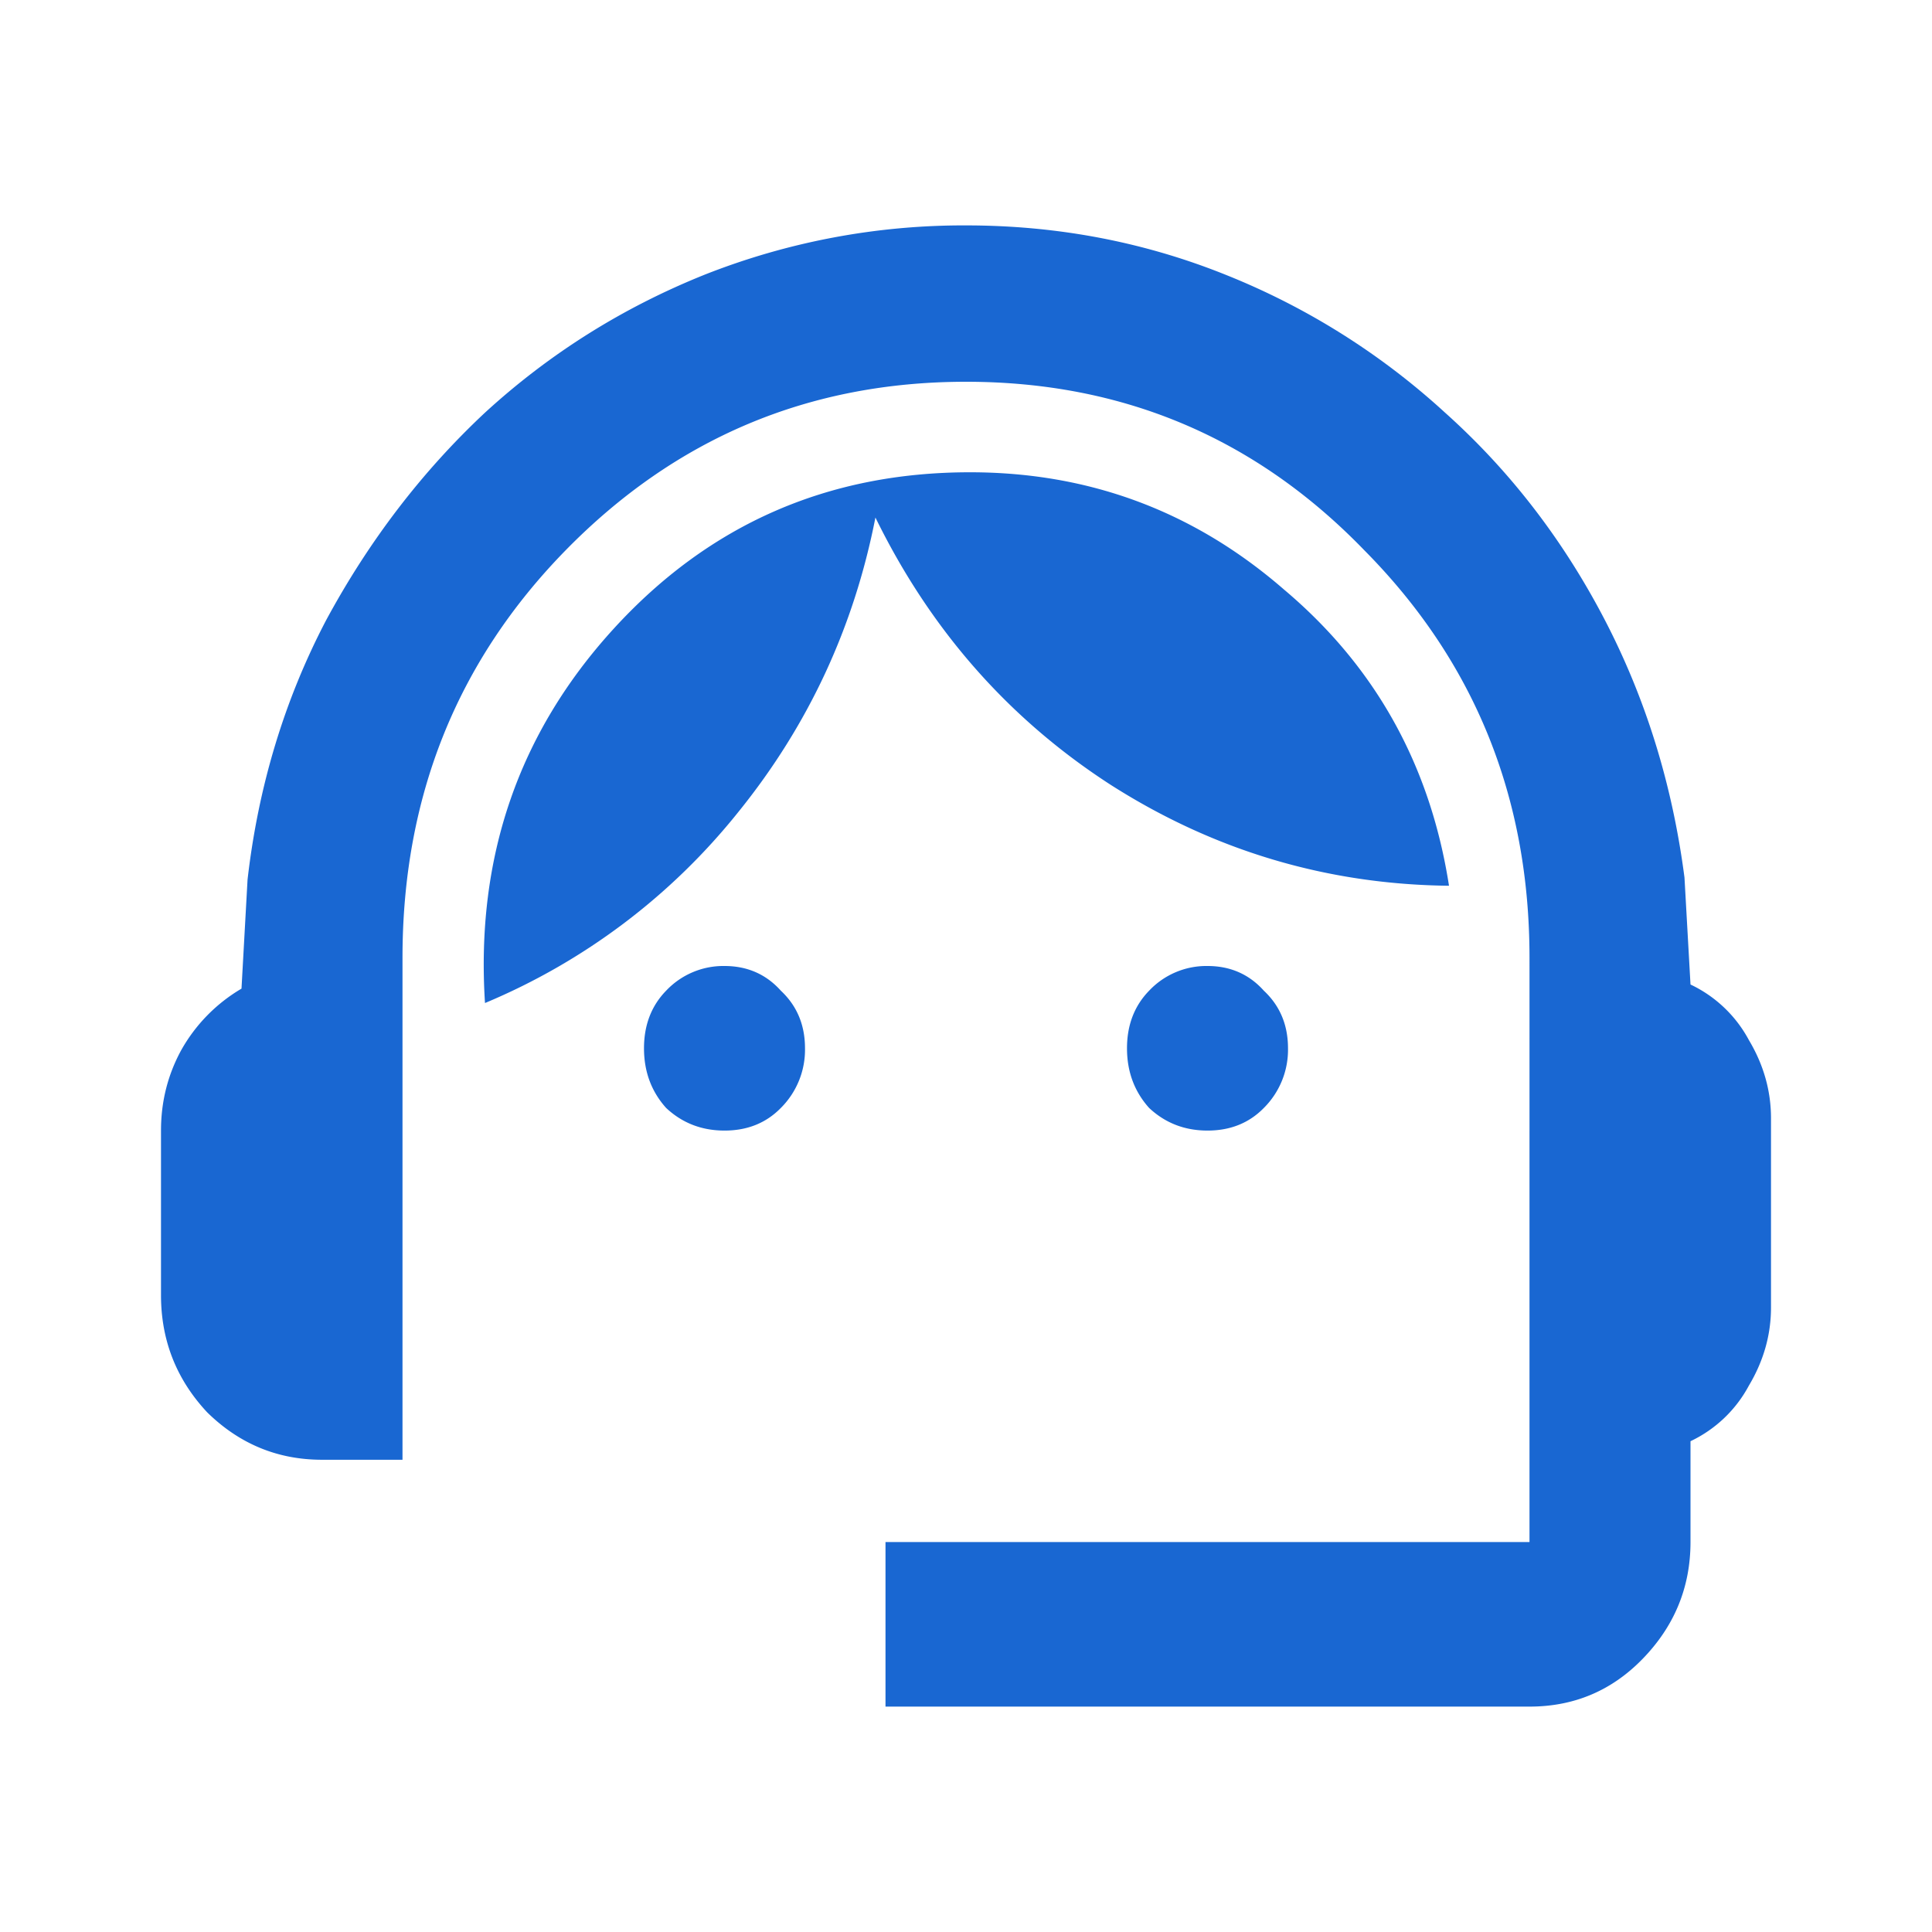
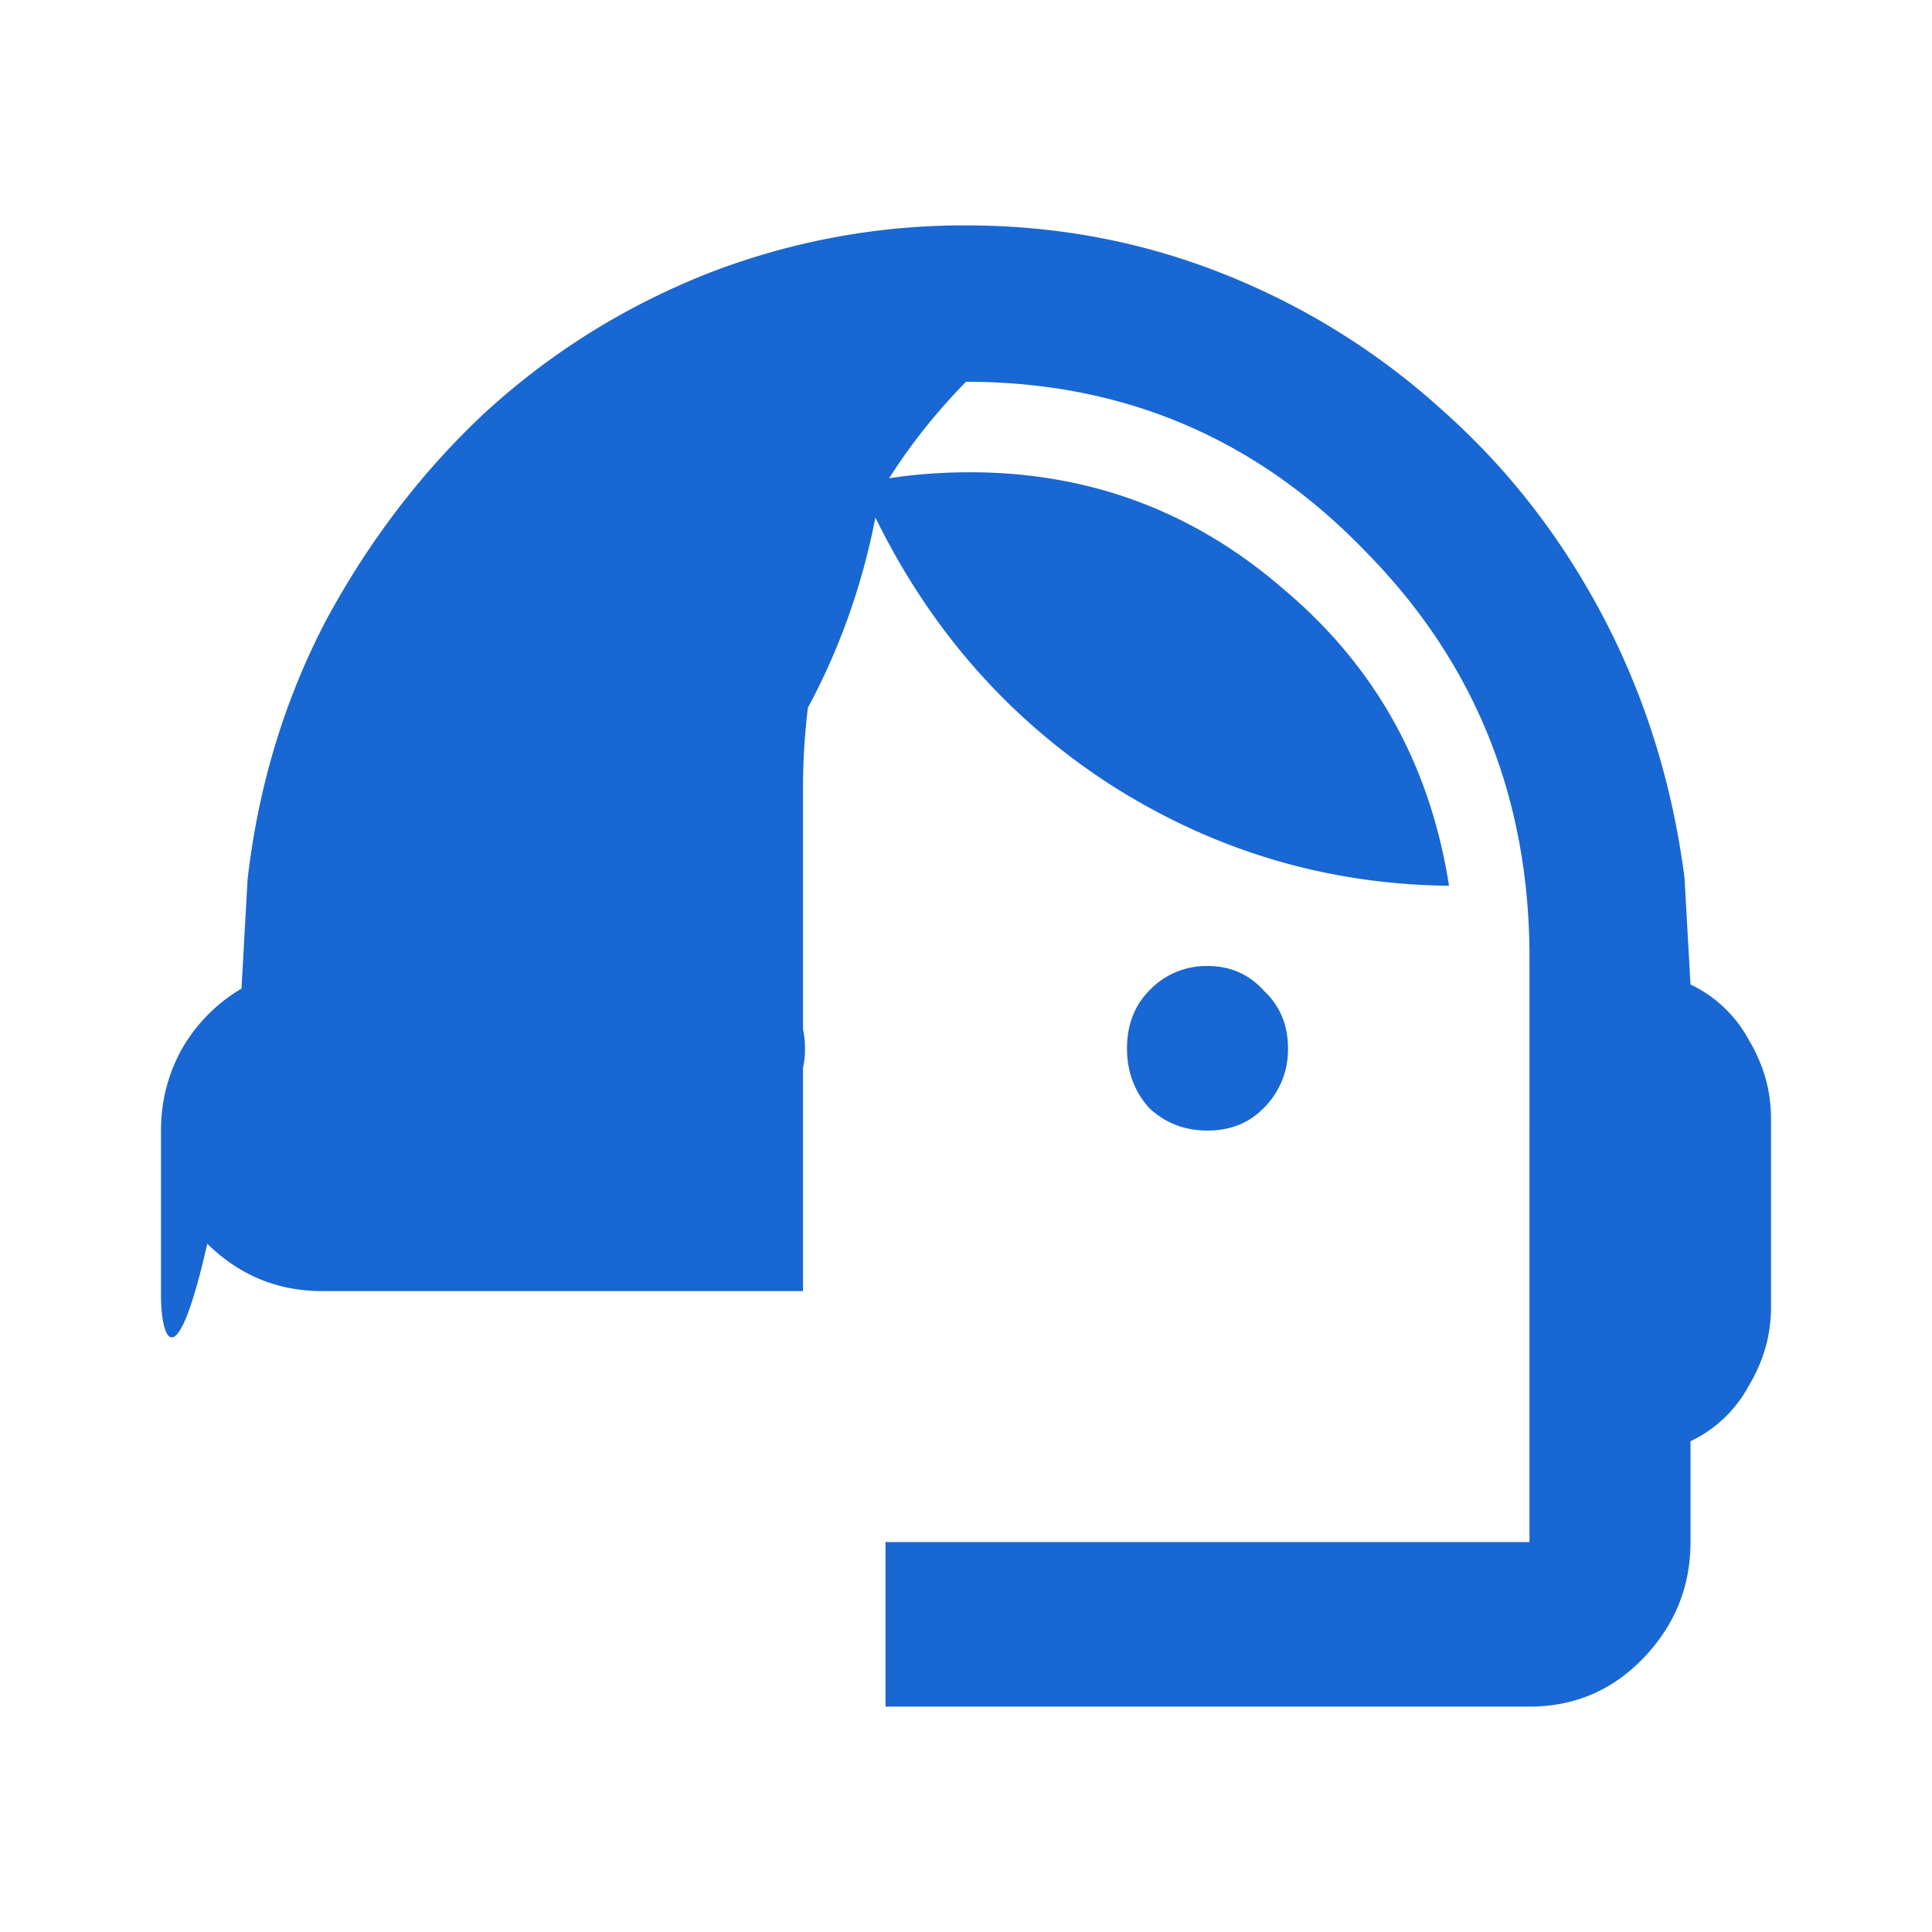
<svg xmlns="http://www.w3.org/2000/svg" width="60" height="60" viewBox="0 0 60 60" fill="none">
-   <path d="M27.5 53v-5.111h20V29.744c0-4.983-1.708-9.2-5.125-12.65C39 13.602 34.875 11.856 30 11.856s-9.02 1.746-12.438 5.238c-3.375 3.45-5.062 7.667-5.062 12.65v15.59H10c-1.375 0-2.563-.49-3.563-1.47C5.48 42.842 5 41.628 5 40.222v-5.11c0-.895.208-1.726.625-2.493A5.118 5.118 0 017.5 30.703l.188-3.386c.333-2.897 1.145-5.58 2.437-8.05 1.333-2.47 2.98-4.622 4.938-6.453 2-1.832 4.27-3.258 6.812-4.28A21.882 21.882 0 0130 7c2.833 0 5.52.511 8.063 1.533a22.349 22.349 0 016.812 4.28c2 1.79 3.646 3.92 4.938 6.39 1.291 2.47 2.124 5.154 2.5 8.05l.187 3.322a3.992 3.992 0 011.813 1.725c.458.767.687 1.576.687 2.428v5.878c0 .851-.23 1.66-.688 2.427a3.992 3.992 0 01-1.812 1.725v3.13c0 1.406-.5 2.62-1.5 3.643-.958.98-2.125 1.469-3.5 1.469h-20zm-5-17.889c-.708 0-1.313-.234-1.813-.703-.458-.51-.687-1.128-.687-1.852 0-.724.23-1.32.688-1.79A2.443 2.443 0 0122.5 30c.708 0 1.292.256 1.75.767.5.468.75 1.064.75 1.789a2.55 2.55 0 01-.75 1.852c-.458.469-1.042.703-1.75.703zm15 0c-.708 0-1.313-.234-1.813-.703-.458-.51-.687-1.128-.687-1.852 0-.724.23-1.32.688-1.79A2.443 2.443 0 0137.5 30c.708 0 1.292.256 1.75.767.5.468.75 1.064.75 1.789a2.55 2.55 0 01-.75 1.852c-.458.469-1.042.703-1.75.703zM15.062 31.15c-.291-4.515 1.042-8.39 4-11.628 2.959-3.237 6.646-4.855 11.063-4.855 3.708 0 6.958 1.214 9.75 3.641 2.833 2.386 4.542 5.452 5.125 9.2-3.792-.042-7.292-1.086-10.5-3.13-3.167-2.045-5.604-4.813-7.313-8.306-.666 3.408-2.083 6.453-4.25 9.136a19.896 19.896 0 01-7.875 5.942z" fill="#1967D2" />
+   <path d="M27.5 53v-5.111h20V29.744c0-4.983-1.708-9.2-5.125-12.65C39 13.602 34.875 11.856 30 11.856c-3.375 3.45-5.062 7.667-5.062 12.65v15.59H10c-1.375 0-2.563-.49-3.563-1.47C5.48 42.842 5 41.628 5 40.222v-5.11c0-.895.208-1.726.625-2.493A5.118 5.118 0 017.5 30.703l.188-3.386c.333-2.897 1.145-5.58 2.437-8.05 1.333-2.47 2.98-4.622 4.938-6.453 2-1.832 4.27-3.258 6.812-4.28A21.882 21.882 0 0130 7c2.833 0 5.52.511 8.063 1.533a22.349 22.349 0 016.812 4.28c2 1.79 3.646 3.92 4.938 6.39 1.291 2.47 2.124 5.154 2.5 8.05l.187 3.322a3.992 3.992 0 011.813 1.725c.458.767.687 1.576.687 2.428v5.878c0 .851-.23 1.66-.688 2.427a3.992 3.992 0 01-1.812 1.725v3.13c0 1.406-.5 2.62-1.5 3.643-.958.98-2.125 1.469-3.5 1.469h-20zm-5-17.889c-.708 0-1.313-.234-1.813-.703-.458-.51-.687-1.128-.687-1.852 0-.724.23-1.32.688-1.79A2.443 2.443 0 0122.5 30c.708 0 1.292.256 1.75.767.5.468.75 1.064.75 1.789a2.55 2.55 0 01-.75 1.852c-.458.469-1.042.703-1.75.703zm15 0c-.708 0-1.313-.234-1.813-.703-.458-.51-.687-1.128-.687-1.852 0-.724.23-1.32.688-1.79A2.443 2.443 0 0137.5 30c.708 0 1.292.256 1.75.767.5.468.75 1.064.75 1.789a2.55 2.55 0 01-.75 1.852c-.458.469-1.042.703-1.75.703zM15.062 31.15c-.291-4.515 1.042-8.39 4-11.628 2.959-3.237 6.646-4.855 11.063-4.855 3.708 0 6.958 1.214 9.75 3.641 2.833 2.386 4.542 5.452 5.125 9.2-3.792-.042-7.292-1.086-10.5-3.13-3.167-2.045-5.604-4.813-7.313-8.306-.666 3.408-2.083 6.453-4.25 9.136a19.896 19.896 0 01-7.875 5.942z" fill="#1967D2" />
</svg>